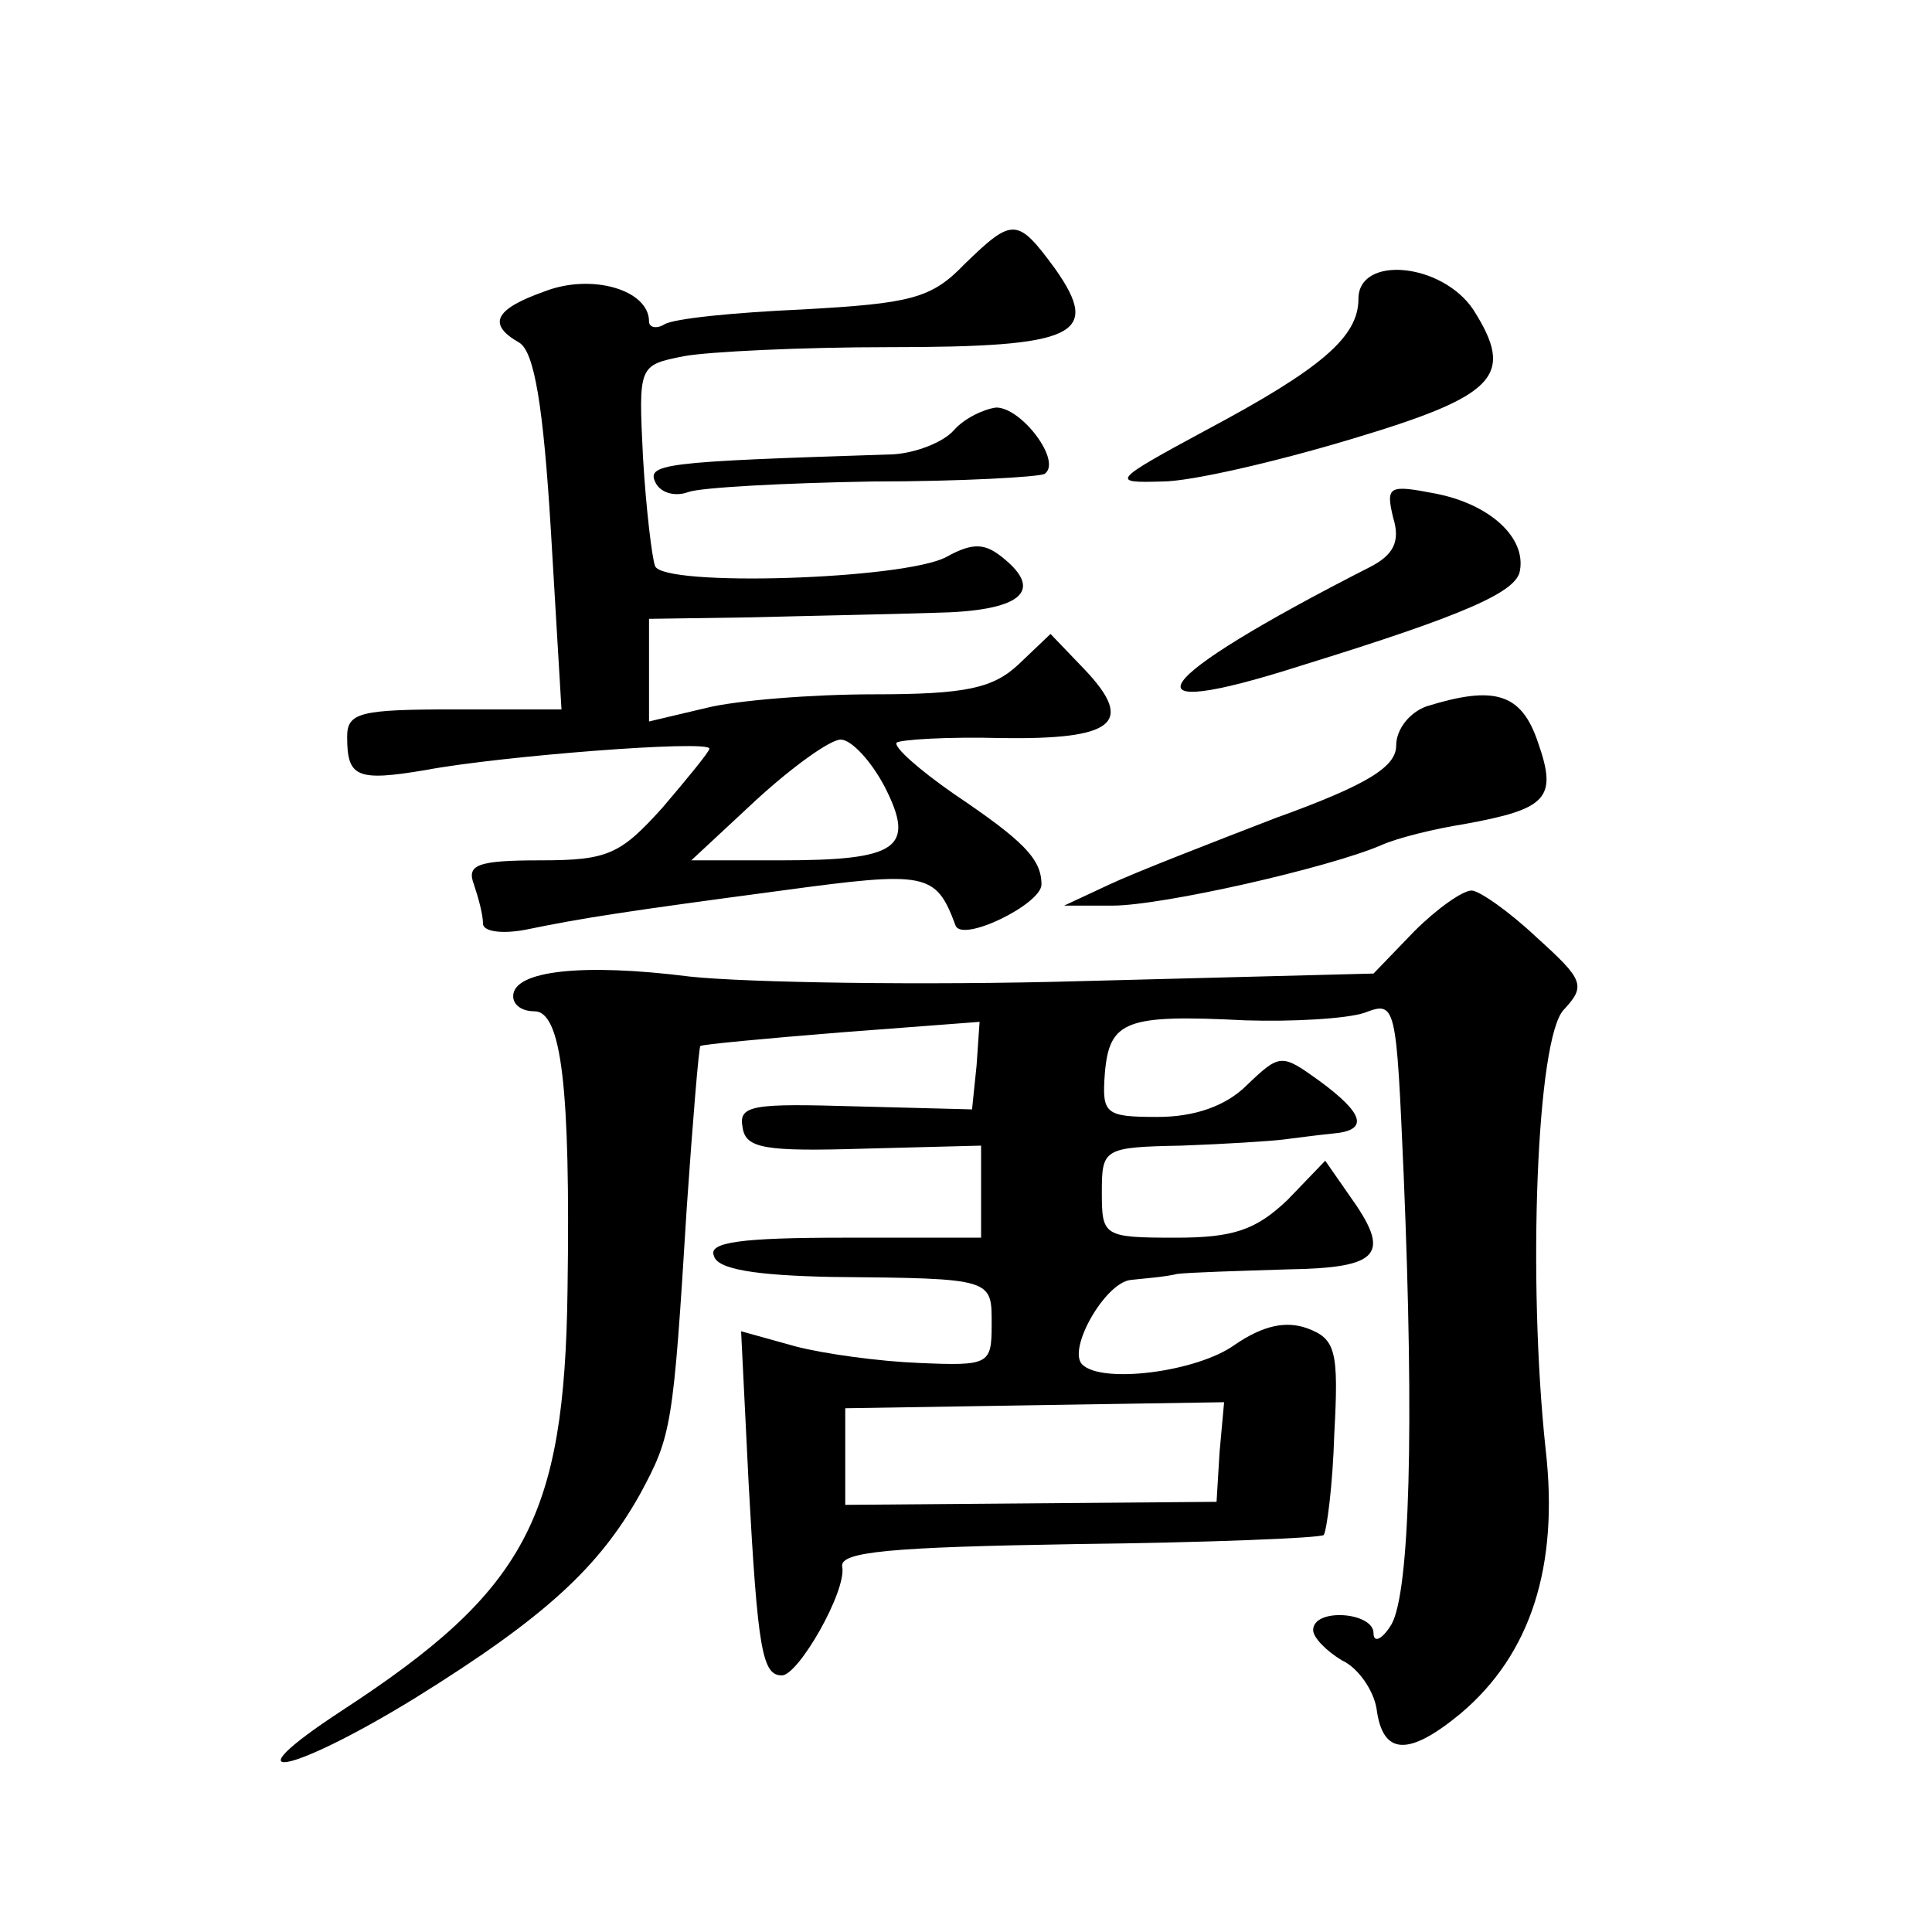
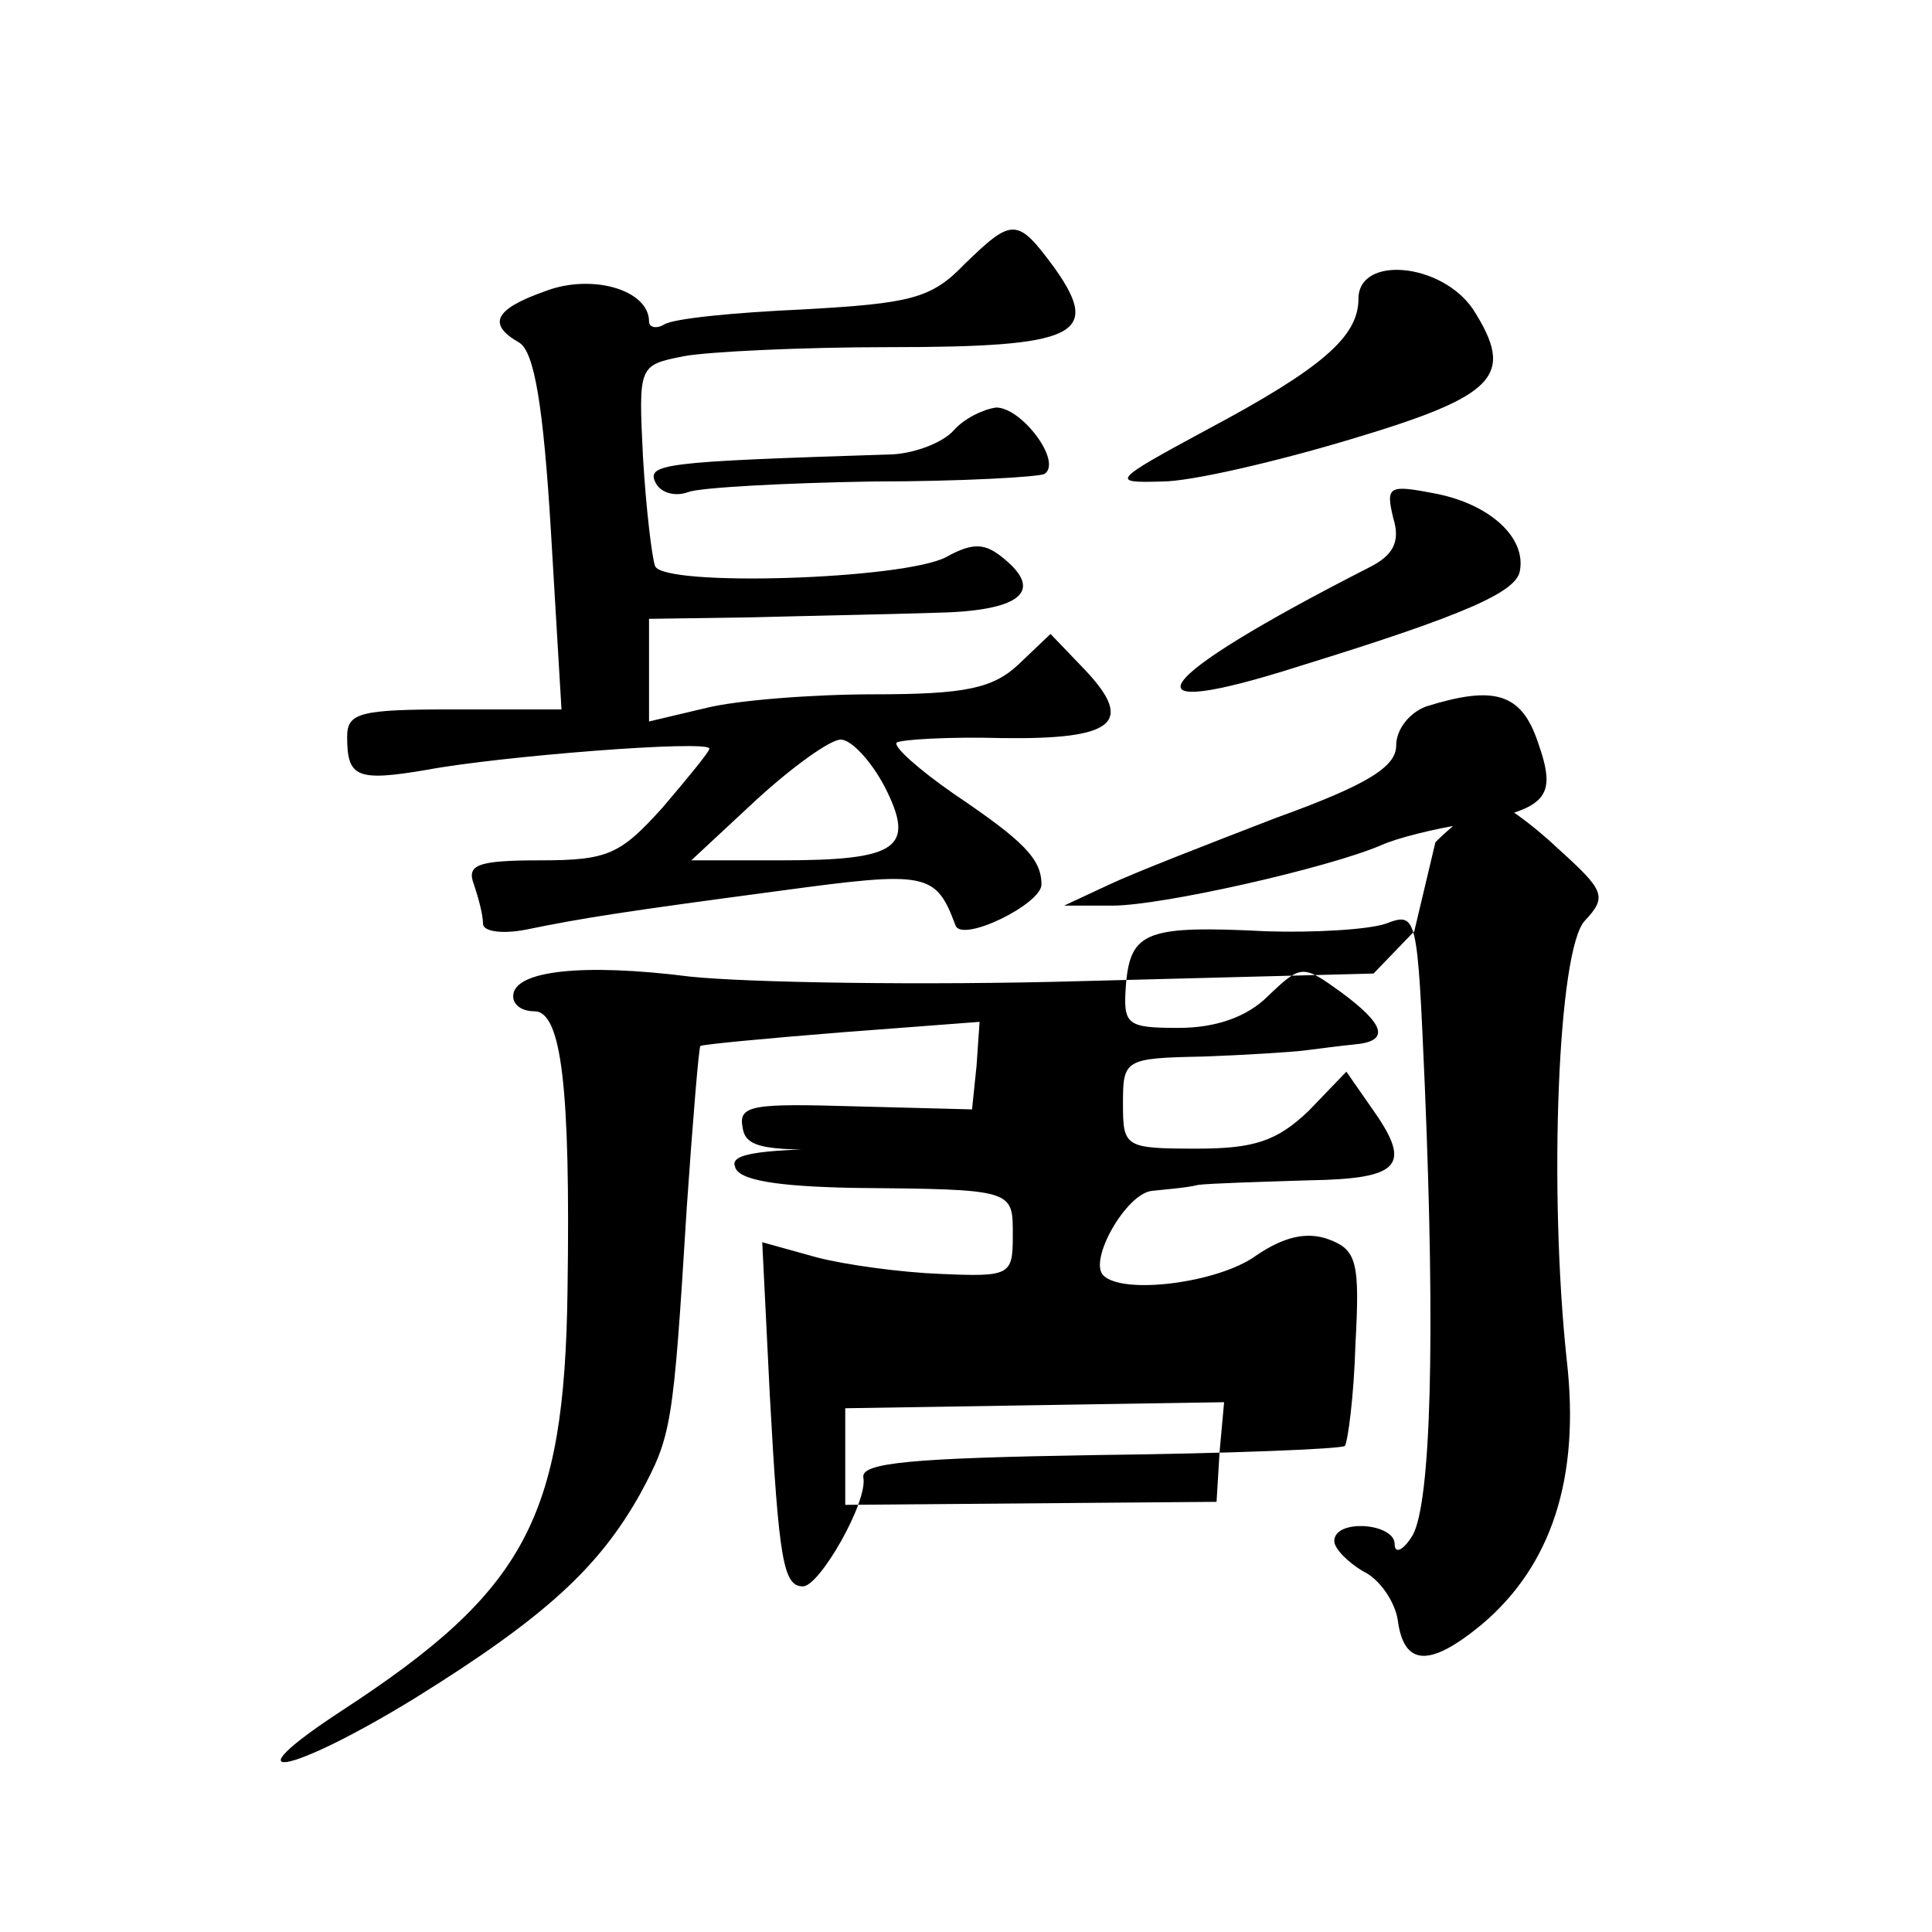
<svg xmlns="http://www.w3.org/2000/svg" version="1.0" width="128pt" height="128pt" viewBox="0 0 128 128" preserveAspectRatio="xMidYMid meet">
  <g transform="translate(0,128) scale(0.1,-0.1)" fill="#0" stroke="none">
-     <path d="M639 1105 c-22 -23 -36 -26 -107 -30 -45 -2 -86 -6 -92 -10 -5 -3 -10 -2 -10 2 0 21 -38 32 -69 20 -34 -12 -38 -22 -17 -34 10 -6 16 -42 21 -125 l7 -118 -71 0 c-62 0 -71 -2 -71 -18 0 -27 6 -30 53 -22 48 9 187 20 187 14 0 -2 -14 -19 -31 -39 -28 -31 -36 -35 -81 -35 -42 0 -49 -3 -44 -16 3 -9 6 -20 6 -26 0 -5 12 -7 28 -4 39 8 65 12 170 26 96 13 102 12 115 -23 4 -12 57 14 57 27 0 17 -12 29 -58 60 -23 16 -40 31 -38 34 3 2 34 4 70 3 74 -1 88 10 55 45 l-23 24 -21 -20 c-17 -16 -35 -20 -96 -20 -41 0 -91 -4 -111 -9 l-38 -9 0 34 0 34 68 1 c37 1 91 2 121 3 57 1 73 14 46 36 -12 10 -20 11 -38 1 -28 -15 -188 -20 -193 -6 -2 5 -6 38 -8 72 -3 61 -3 61 27 67 16 3 78 6 136 6 124 0 141 8 110 52 -25 34 -28 34 -60 3z m-53 -346 c21 -41 9 -49 -69 -49 l-59 0 43 40 c24 22 49 40 56 40 7 0 20 -14 29 -31z M900 1082 c0 -25 -24 -46 -101 -87 -63 -34 -63 -35 -29 -34 19 0 75 13 125 28 97 29 109 42 81 86 -21 31 -76 36 -76 7z M632 995 c-7 -8 -25 -15 -40 -16 -155 -5 -165 -6 -157 -20 4 -6 13 -8 21 -5 8 3 63 6 122 7 59 0 110 3 114 5 12 8 -15 44 -32 44 -8 -1 -21 -7 -28 -15z M923 937 c5 -16 0 -25 -16 -33 -147 -75 -167 -104 -45 -65 110 34 143 49 145 63 4 22 -20 44 -56 51 -31 6 -33 5 -28 -16z M945 812 c-11 -4 -20 -15 -20 -26 0 -14 -19 -26 -80 -48 -44 -17 -93 -36 -110 -44 l-30 -14 32 0 c33 0 143 25 178 40 11 5 36 11 55 14 55 10 62 17 49 54 -11 33 -29 38 -74 24z M937 663 l-27 -28 -193 -5 c-105 -3 -223 -1 -260 3 -71 9 -117 4 -117 -13 0 -6 6 -10 14 -10 18 0 24 -50 22 -185 -2 -151 -28 -199 -149 -278 -78 -51 -35 -43 48 8 87 54 122 87 149 135 21 39 22 44 31 190 4 58 8 106 9 107 1 1 43 5 93 9 l92 7 -2 -29 -3 -29 -77 2 c-68 2 -78 1 -75 -14 2 -14 15 -16 81 -14 l77 2 0 -30 0 -31 -91 0 c-68 0 -90 -3 -86 -12 2 -9 28 -13 78 -14 108 -1 106 -1 106 -32 0 -26 -2 -27 -48 -25 -26 1 -63 6 -82 11 l-36 10 5 -101 c6 -110 9 -127 22 -127 11 0 43 56 40 72 -2 10 32 13 155 15 87 1 161 4 164 6 2 3 6 33 7 67 3 55 1 63 -18 70 -14 5 -29 2 -48 -11 -25 -18 -88 -26 -101 -13 -10 10 15 54 32 56 9 1 23 2 31 4 8 1 41 2 73 3 62 1 69 10 41 49 l-16 23 -25 -26 c-21 -20 -36 -25 -74 -25 -48 0 -49 1 -49 30 0 29 1 30 53 31 28 1 59 3 67 4 8 1 23 3 33 4 24 2 21 13 -9 35 -25 18 -26 18 -48 -3 -14 -14 -35 -21 -59 -21 -35 0 -37 2 -35 29 3 35 14 39 93 35 31 -1 67 1 79 5 21 8 21 6 26 -108 7 -168 4 -275 -8 -297 -6 -10 -12 -13 -12 -6 0 14 -40 17 -40 2 0 -5 9 -14 19 -20 11 -5 21 -20 23 -32 4 -31 21 -32 56 -3 46 39 65 97 56 175 -12 112 -6 272 12 291 15 16 13 20 -18 48 -18 17 -38 31 -43 31 -6 0 -23 -12 -38 -27z m-129 -345 l-2 -33 -123 -1 -123 -1 0 32 0 32 125 2 126 2 -3 -33z" />
+     <path d="M639 1105 c-22 -23 -36 -26 -107 -30 -45 -2 -86 -6 -92 -10 -5 -3 -10 -2 -10 2 0 21 -38 32 -69 20 -34 -12 -38 -22 -17 -34 10 -6 16 -42 21 -125 l7 -118 -71 0 c-62 0 -71 -2 -71 -18 0 -27 6 -30 53 -22 48 9 187 20 187 14 0 -2 -14 -19 -31 -39 -28 -31 -36 -35 -81 -35 -42 0 -49 -3 -44 -16 3 -9 6 -20 6 -26 0 -5 12 -7 28 -4 39 8 65 12 170 26 96 13 102 12 115 -23 4 -12 57 14 57 27 0 17 -12 29 -58 60 -23 16 -40 31 -38 34 3 2 34 4 70 3 74 -1 88 10 55 45 l-23 24 -21 -20 c-17 -16 -35 -20 -96 -20 -41 0 -91 -4 -111 -9 l-38 -9 0 34 0 34 68 1 c37 1 91 2 121 3 57 1 73 14 46 36 -12 10 -20 11 -38 1 -28 -15 -188 -20 -193 -6 -2 5 -6 38 -8 72 -3 61 -3 61 27 67 16 3 78 6 136 6 124 0 141 8 110 52 -25 34 -28 34 -60 3z m-53 -346 c21 -41 9 -49 -69 -49 l-59 0 43 40 c24 22 49 40 56 40 7 0 20 -14 29 -31z M900 1082 c0 -25 -24 -46 -101 -87 -63 -34 -63 -35 -29 -34 19 0 75 13 125 28 97 29 109 42 81 86 -21 31 -76 36 -76 7z M632 995 c-7 -8 -25 -15 -40 -16 -155 -5 -165 -6 -157 -20 4 -6 13 -8 21 -5 8 3 63 6 122 7 59 0 110 3 114 5 12 8 -15 44 -32 44 -8 -1 -21 -7 -28 -15z M923 937 c5 -16 0 -25 -16 -33 -147 -75 -167 -104 -45 -65 110 34 143 49 145 63 4 22 -20 44 -56 51 -31 6 -33 5 -28 -16z M945 812 c-11 -4 -20 -15 -20 -26 0 -14 -19 -26 -80 -48 -44 -17 -93 -36 -110 -44 l-30 -14 32 0 c33 0 143 25 178 40 11 5 36 11 55 14 55 10 62 17 49 54 -11 33 -29 38 -74 24z M937 663 l-27 -28 -193 -5 c-105 -3 -223 -1 -260 3 -71 9 -117 4 -117 -13 0 -6 6 -10 14 -10 18 0 24 -50 22 -185 -2 -151 -28 -199 -149 -278 -78 -51 -35 -43 48 8 87 54 122 87 149 135 21 39 22 44 31 190 4 58 8 106 9 107 1 1 43 5 93 9 l92 7 -2 -29 -3 -29 -77 2 c-68 2 -78 1 -75 -14 2 -14 15 -16 81 -14 c-68 0 -90 -3 -86 -12 2 -9 28 -13 78 -14 108 -1 106 -1 106 -32 0 -26 -2 -27 -48 -25 -26 1 -63 6 -82 11 l-36 10 5 -101 c6 -110 9 -127 22 -127 11 0 43 56 40 72 -2 10 32 13 155 15 87 1 161 4 164 6 2 3 6 33 7 67 3 55 1 63 -18 70 -14 5 -29 2 -48 -11 -25 -18 -88 -26 -101 -13 -10 10 15 54 32 56 9 1 23 2 31 4 8 1 41 2 73 3 62 1 69 10 41 49 l-16 23 -25 -26 c-21 -20 -36 -25 -74 -25 -48 0 -49 1 -49 30 0 29 1 30 53 31 28 1 59 3 67 4 8 1 23 3 33 4 24 2 21 13 -9 35 -25 18 -26 18 -48 -3 -14 -14 -35 -21 -59 -21 -35 0 -37 2 -35 29 3 35 14 39 93 35 31 -1 67 1 79 5 21 8 21 6 26 -108 7 -168 4 -275 -8 -297 -6 -10 -12 -13 -12 -6 0 14 -40 17 -40 2 0 -5 9 -14 19 -20 11 -5 21 -20 23 -32 4 -31 21 -32 56 -3 46 39 65 97 56 175 -12 112 -6 272 12 291 15 16 13 20 -18 48 -18 17 -38 31 -43 31 -6 0 -23 -12 -38 -27z m-129 -345 l-2 -33 -123 -1 -123 -1 0 32 0 32 125 2 126 2 -3 -33z" />
  </g>
</svg>